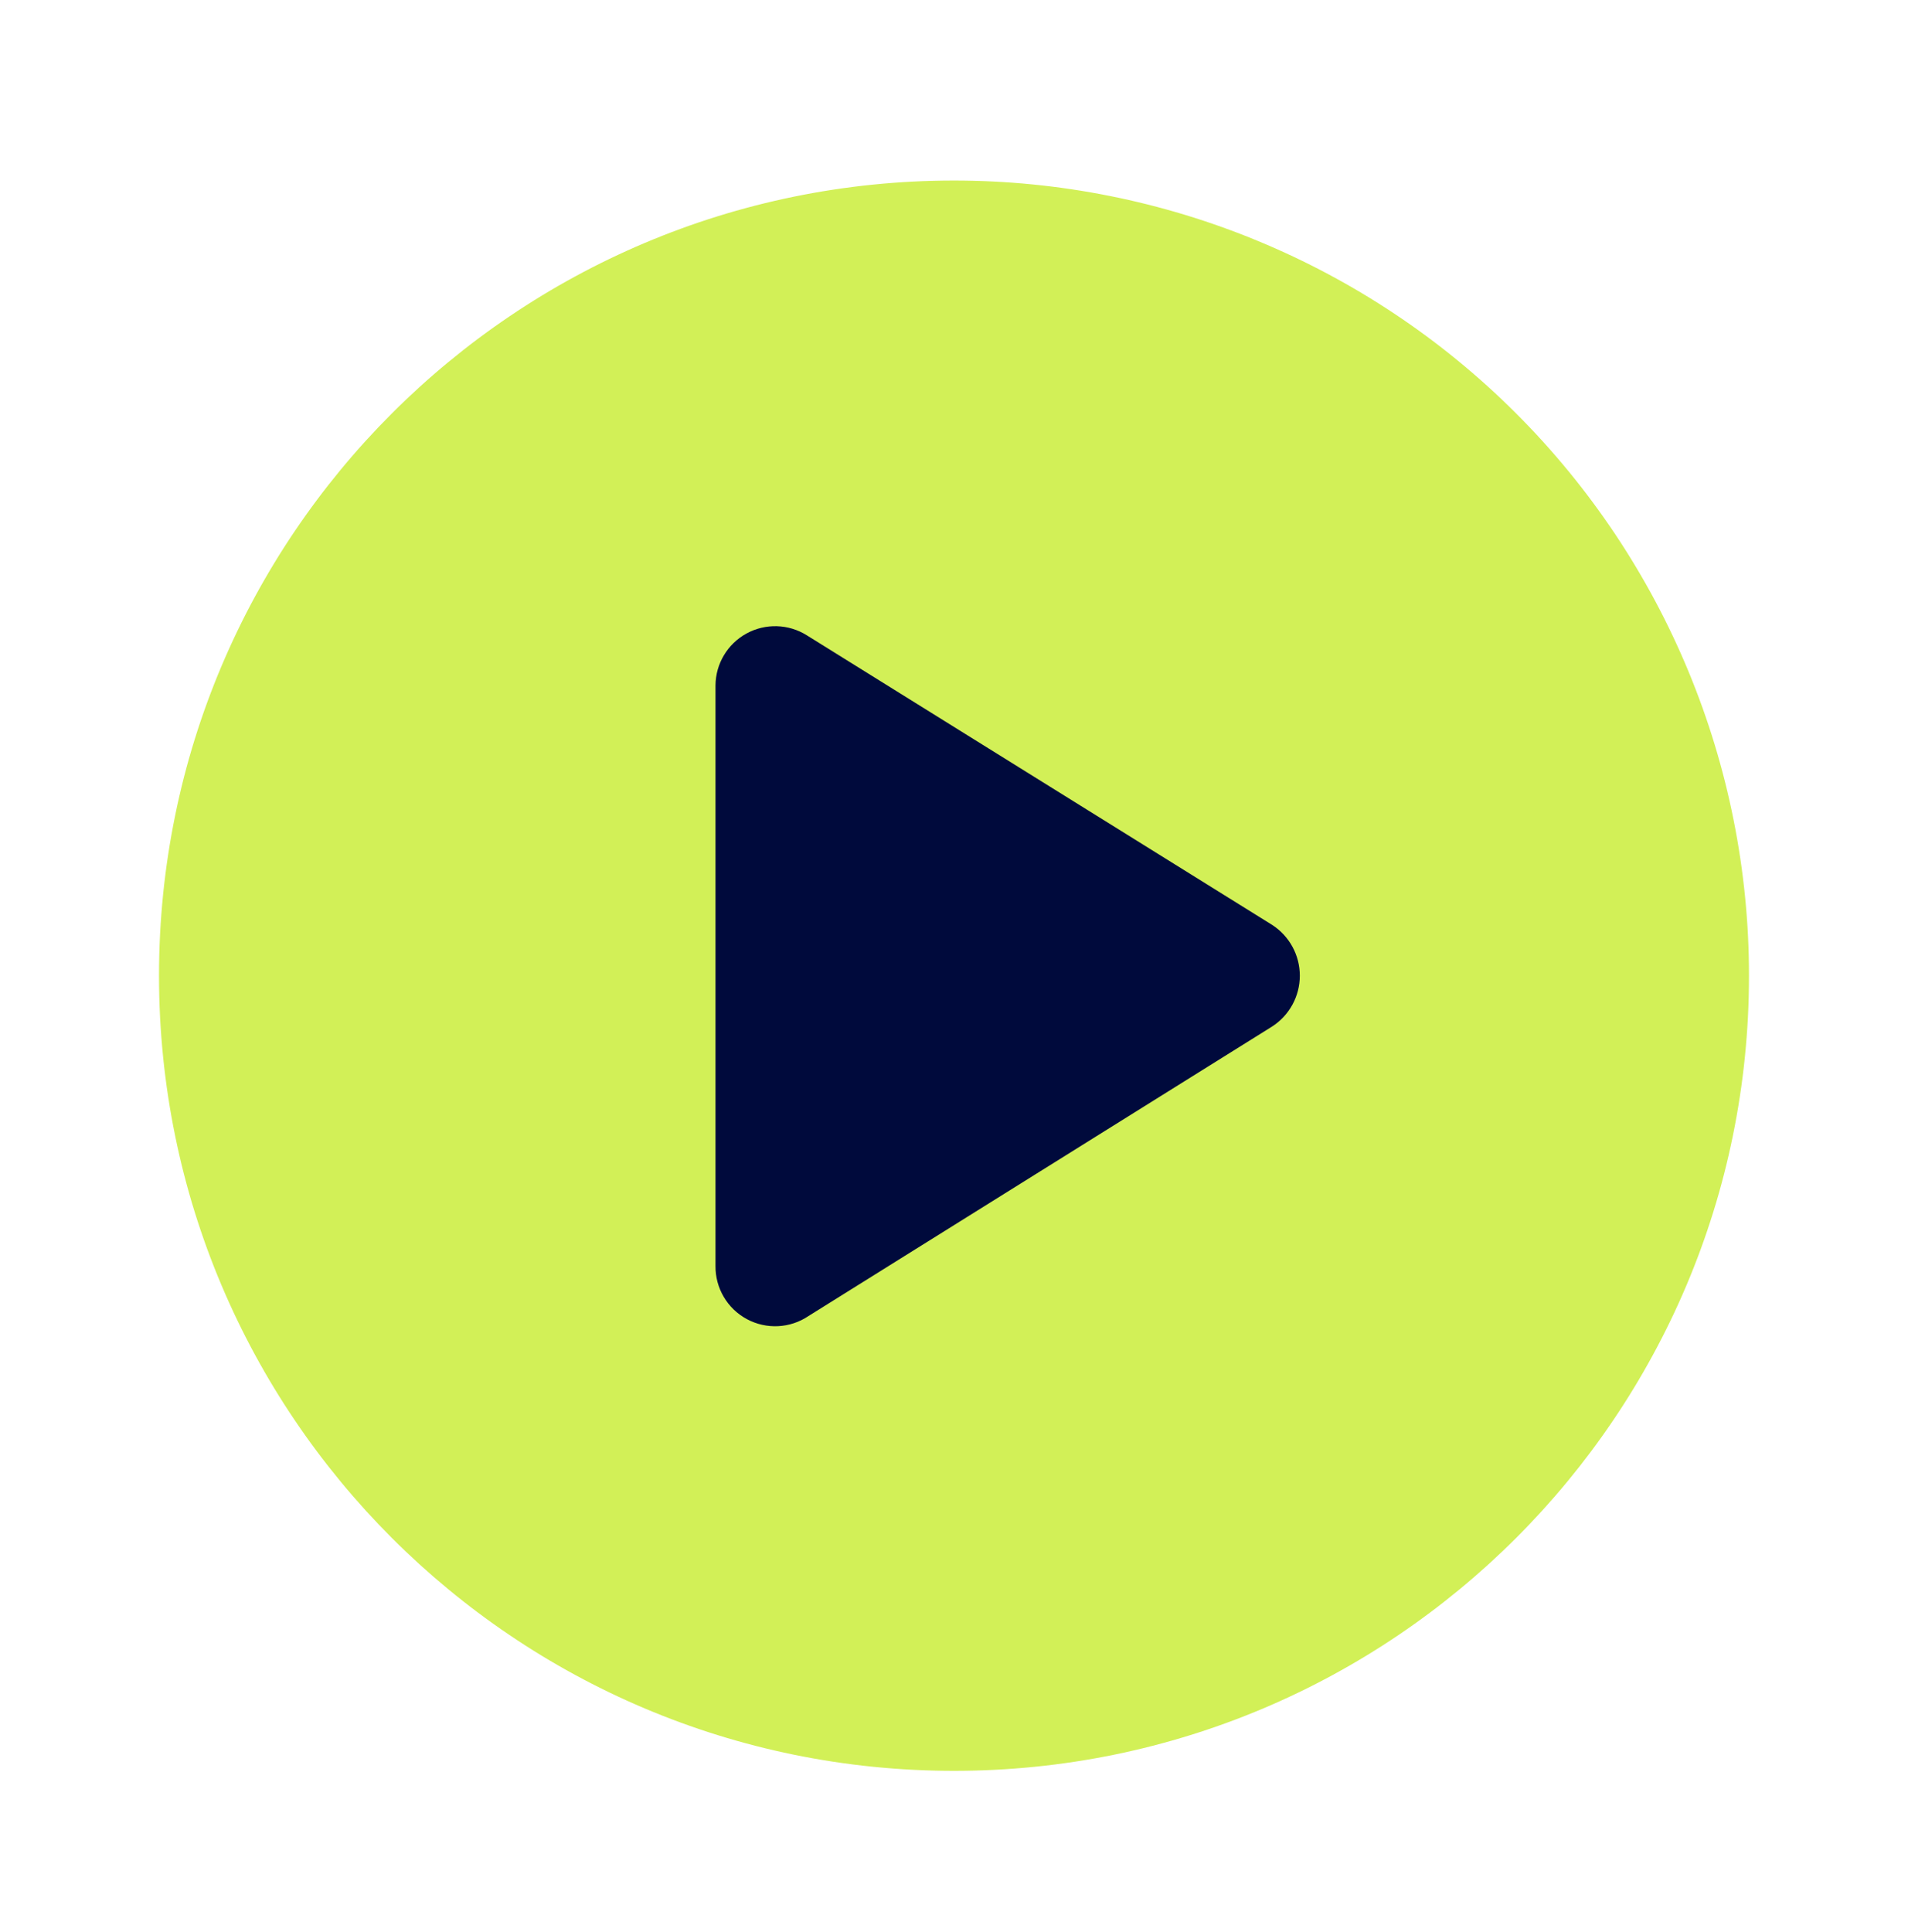
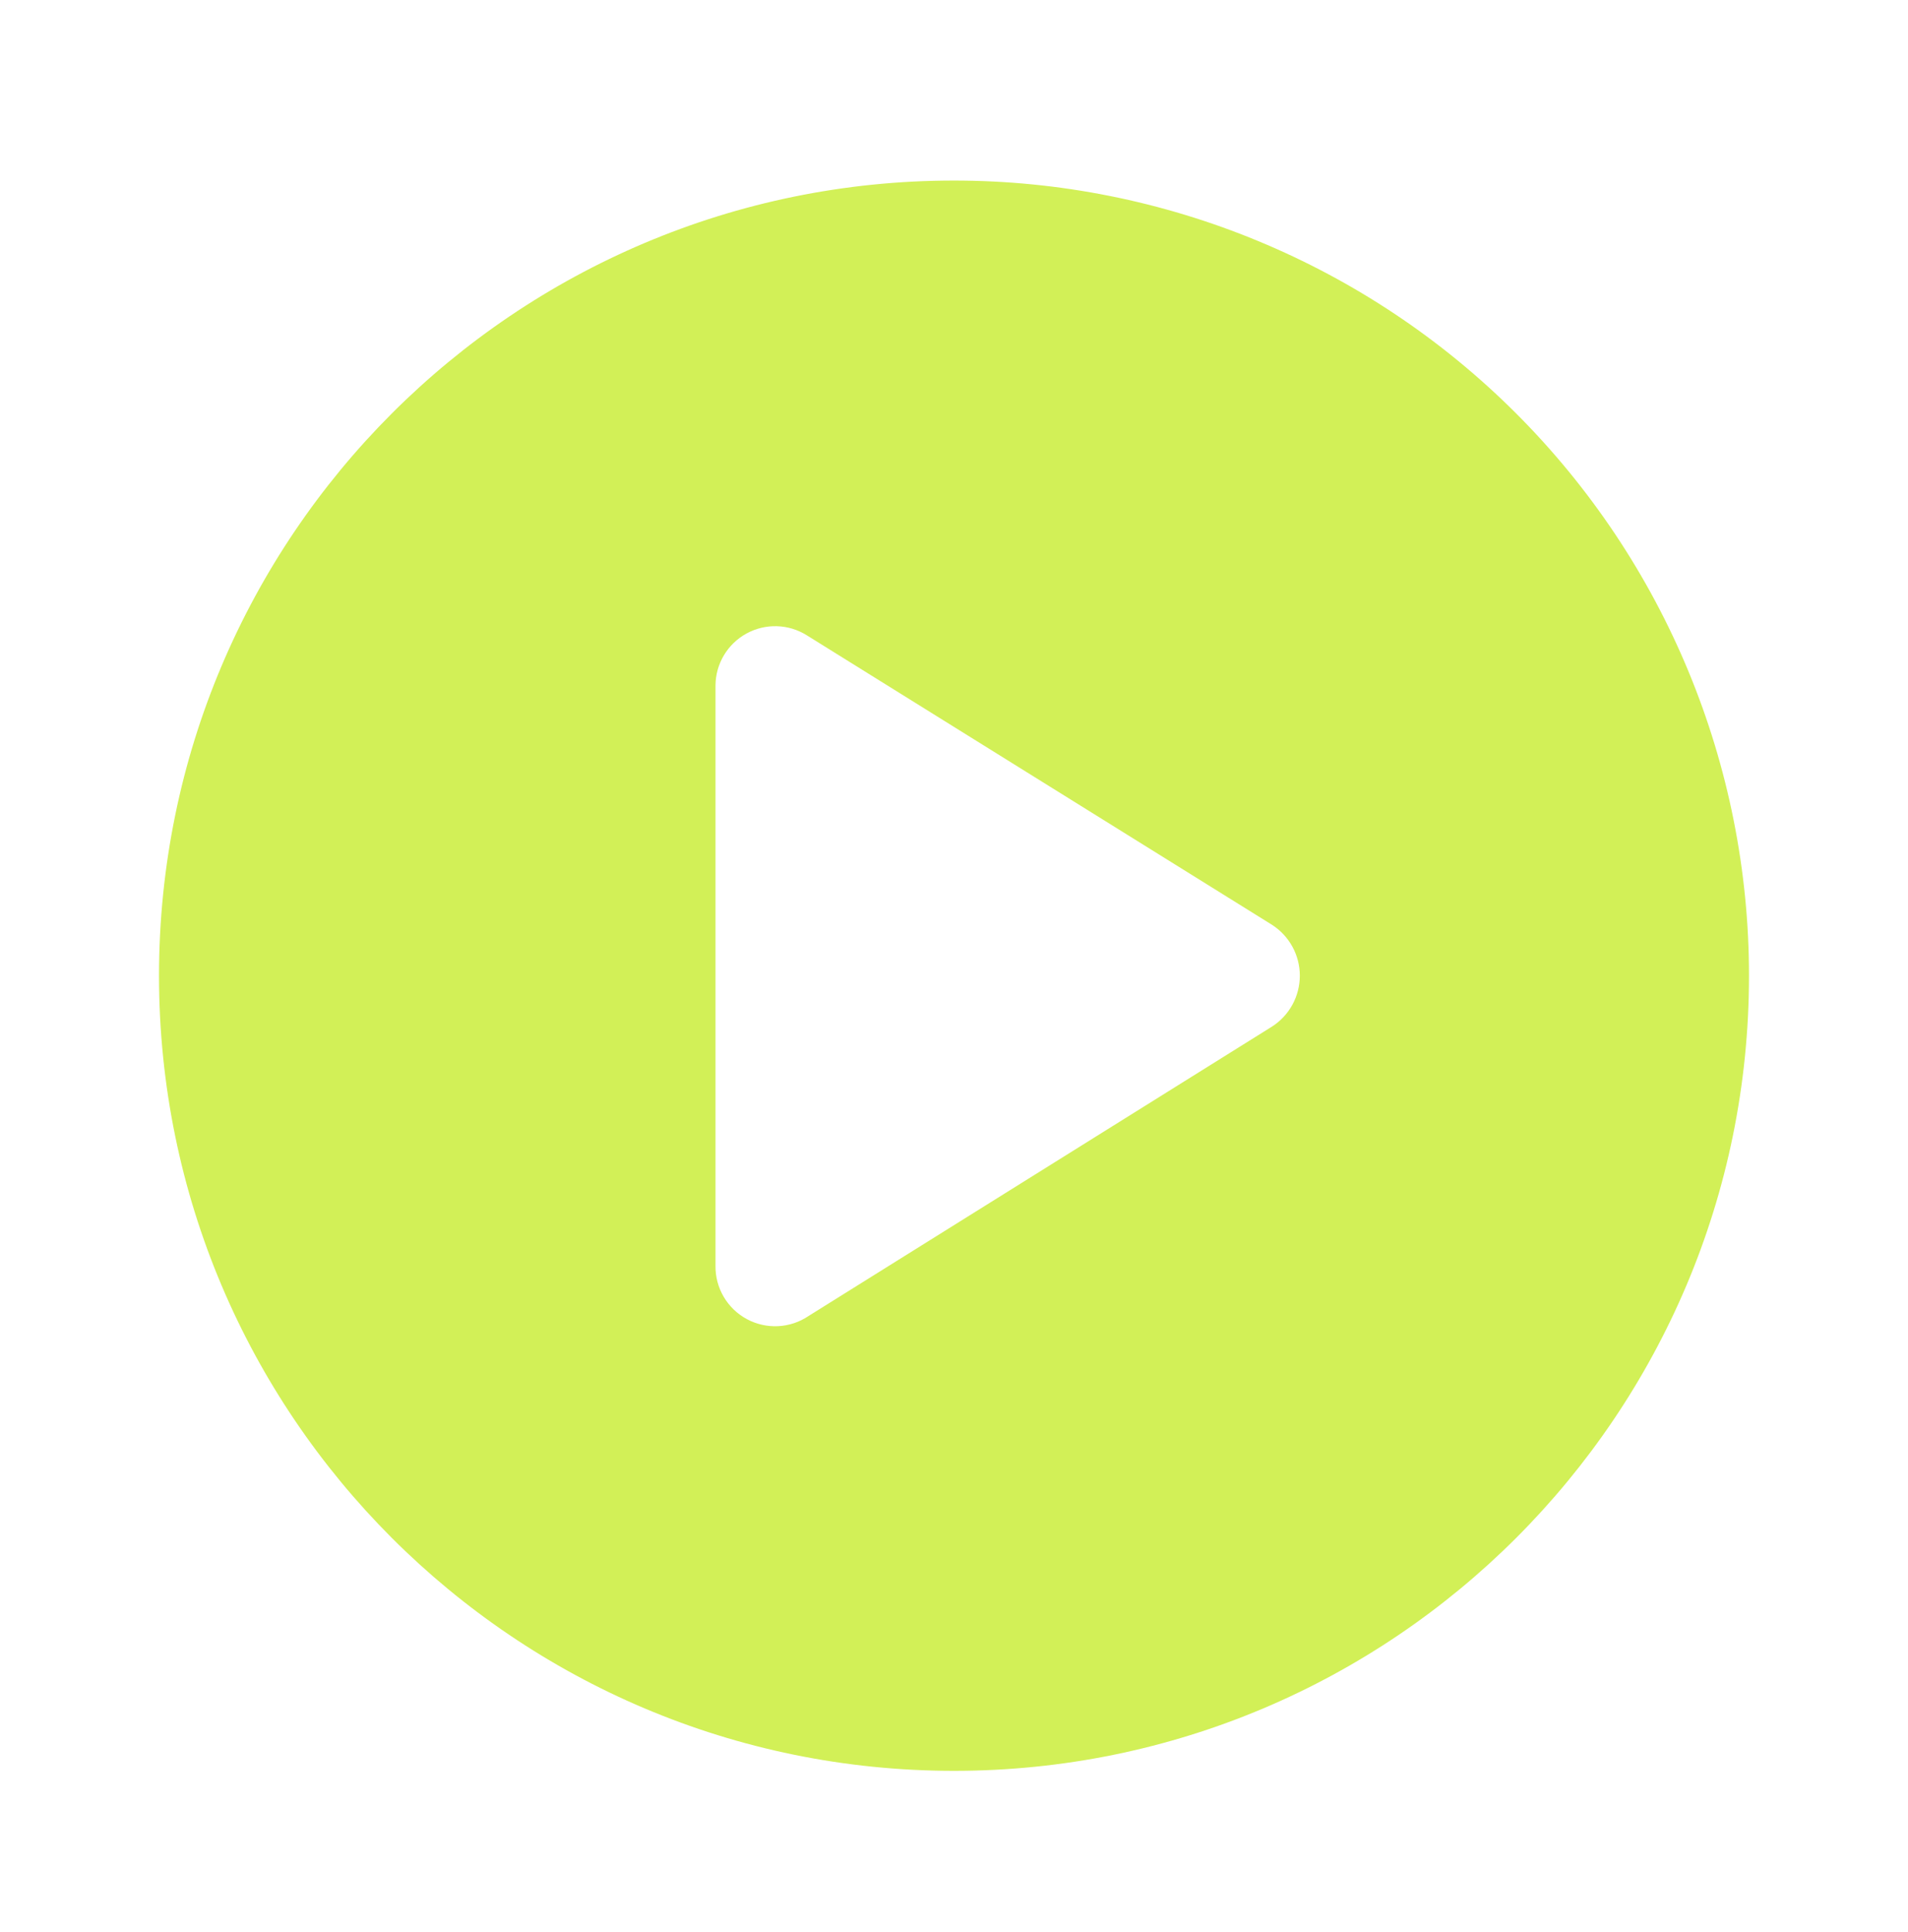
<svg xmlns="http://www.w3.org/2000/svg" width="80" height="81" viewBox="0 0 80 81" fill="none">
-   <rect x="24.631" y="21.199" width="33.609" height="38.567" fill="#000A3C" />
  <path fill-rule="evenodd" clip-rule="evenodd" d="M6.667 40.902C6.667 22.493 21.59 7.569 40 7.569C48.84 7.569 57.319 11.081 63.57 17.332C69.821 23.583 73.333 32.062 73.333 40.902C73.333 59.312 58.409 74.236 40 74.236C21.59 74.236 6.667 59.312 6.667 40.902ZM33.9 55.169L53.333 43.036C54.06 42.57 54.5 41.766 54.5 40.902C54.5 40.039 54.06 39.235 53.333 38.769L33.833 26.636C33.065 26.151 32.095 26.122 31.299 26.558C30.503 26.994 30.005 27.828 30 28.736V53.069C29.989 53.999 30.496 54.858 31.314 55.299C32.133 55.74 33.129 55.69 33.9 55.169Z" fill="#D2F057" />
</svg>